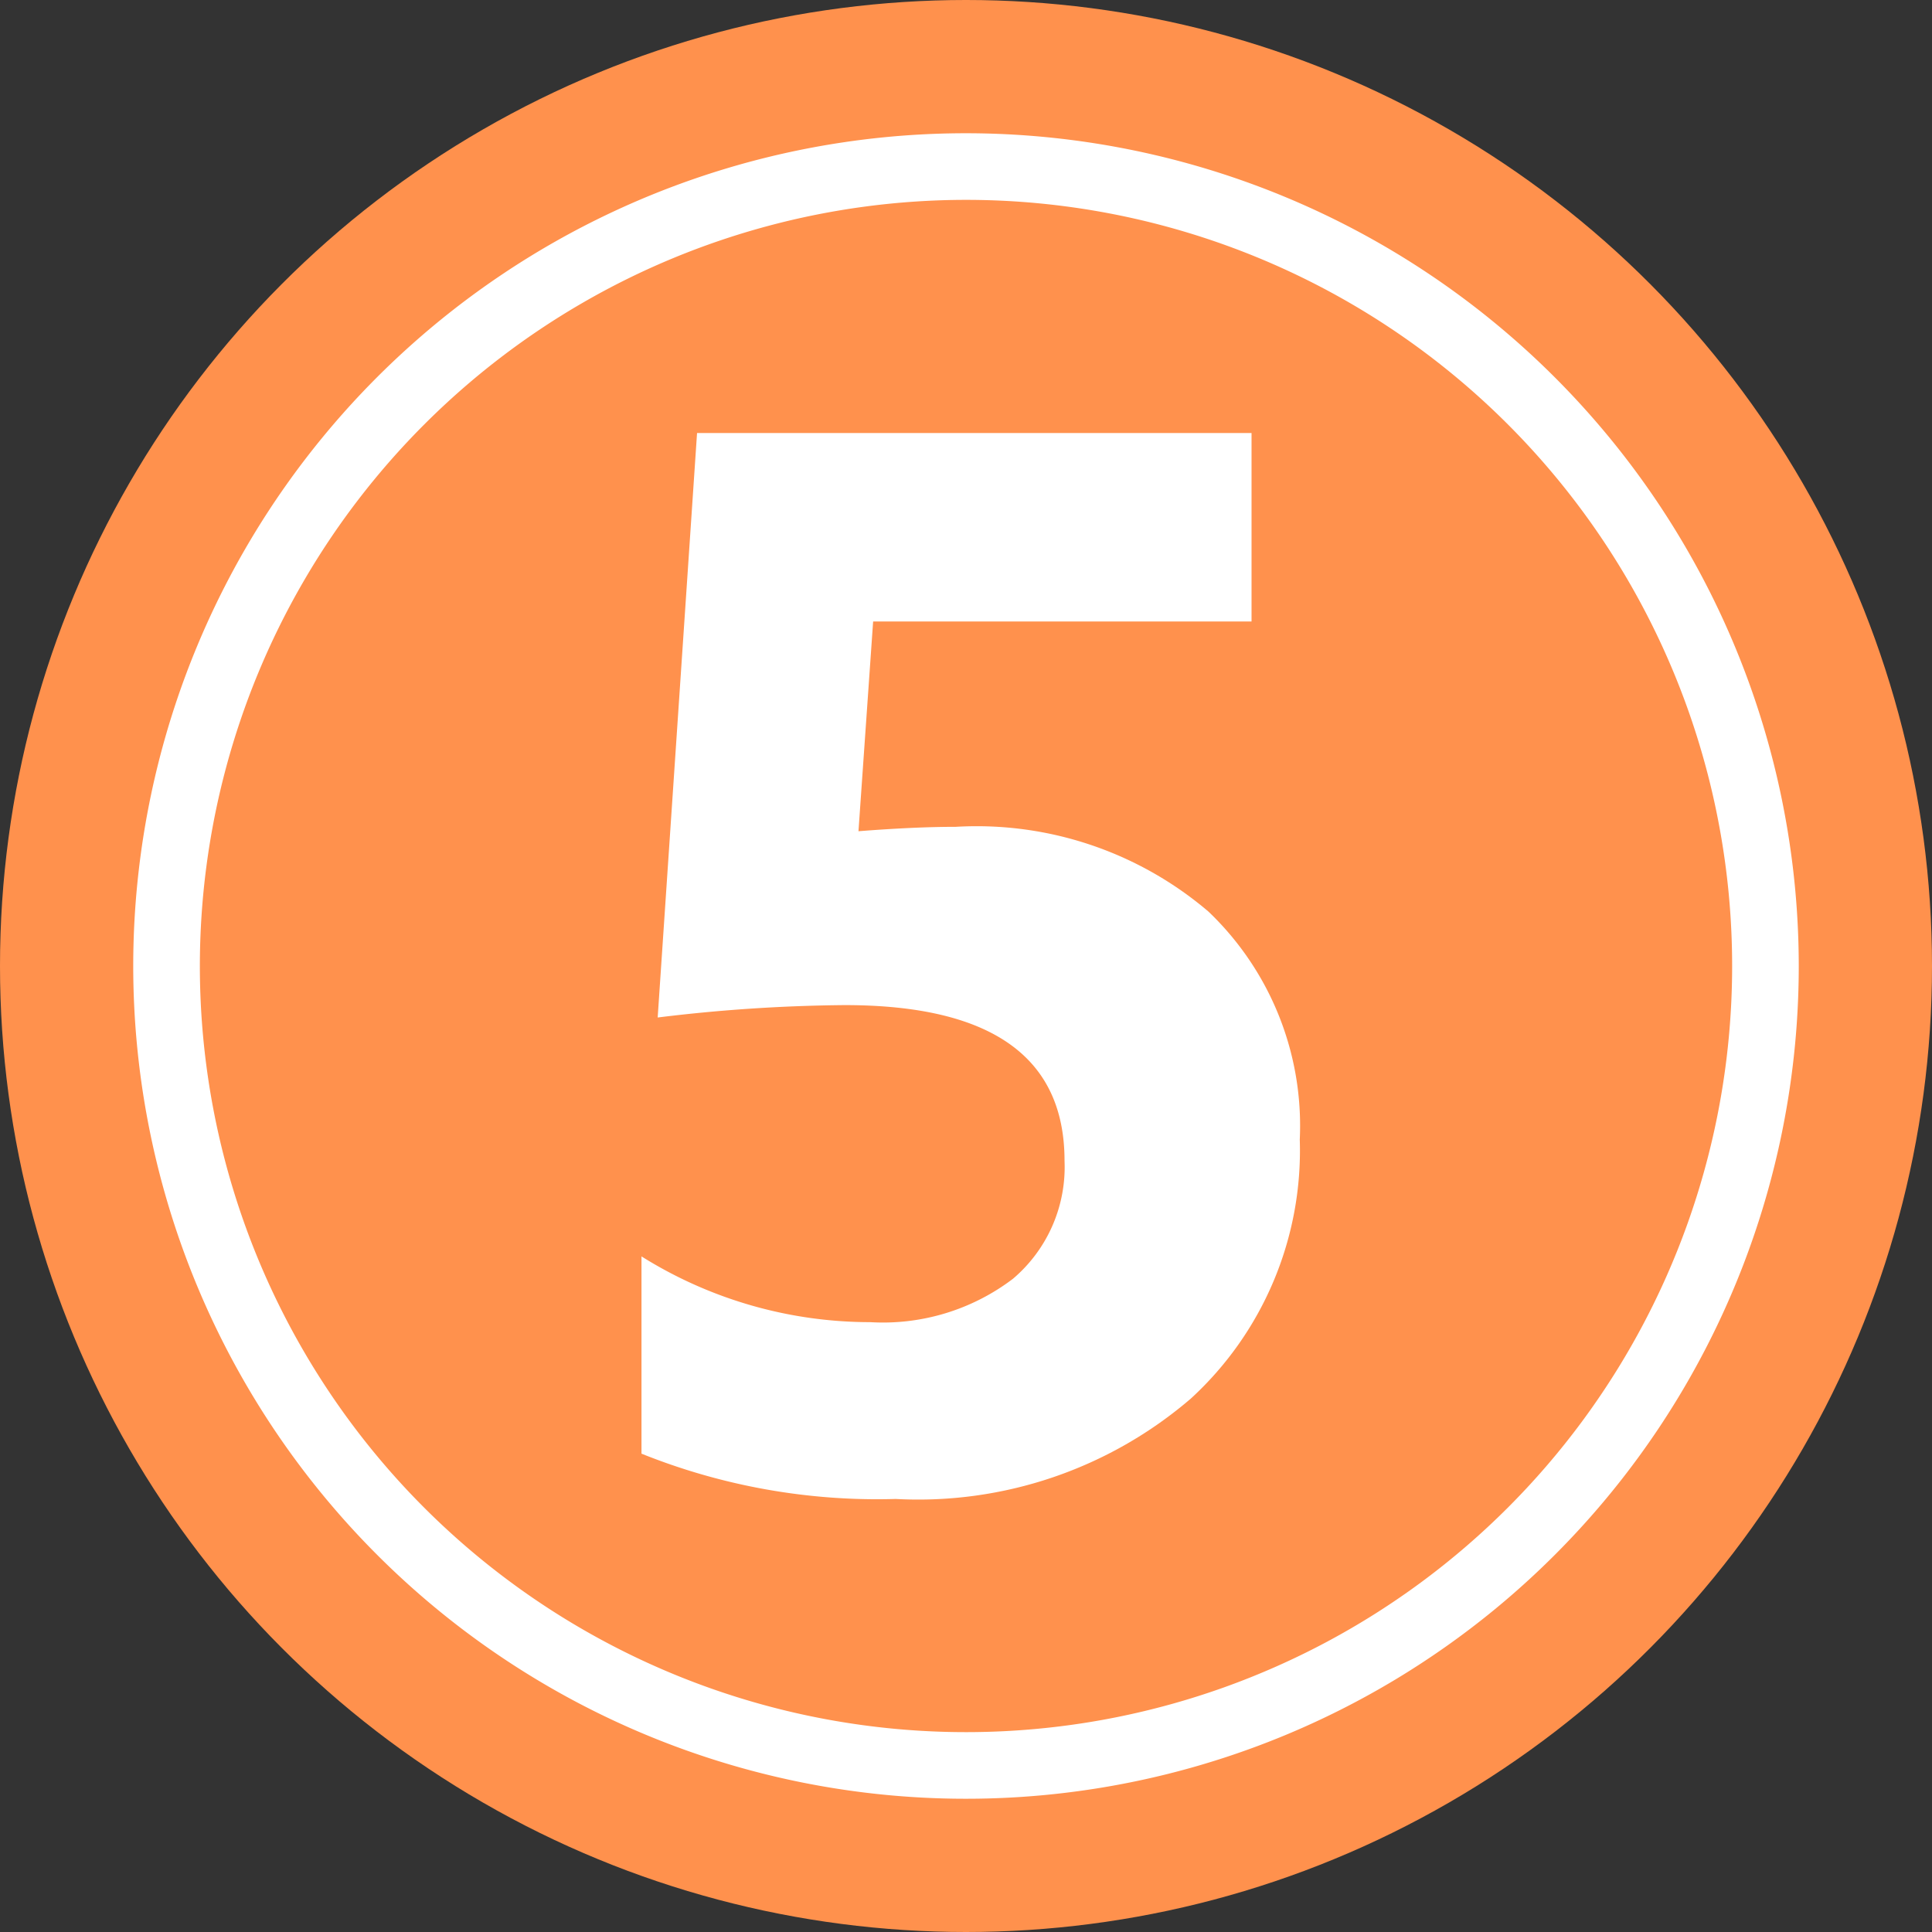
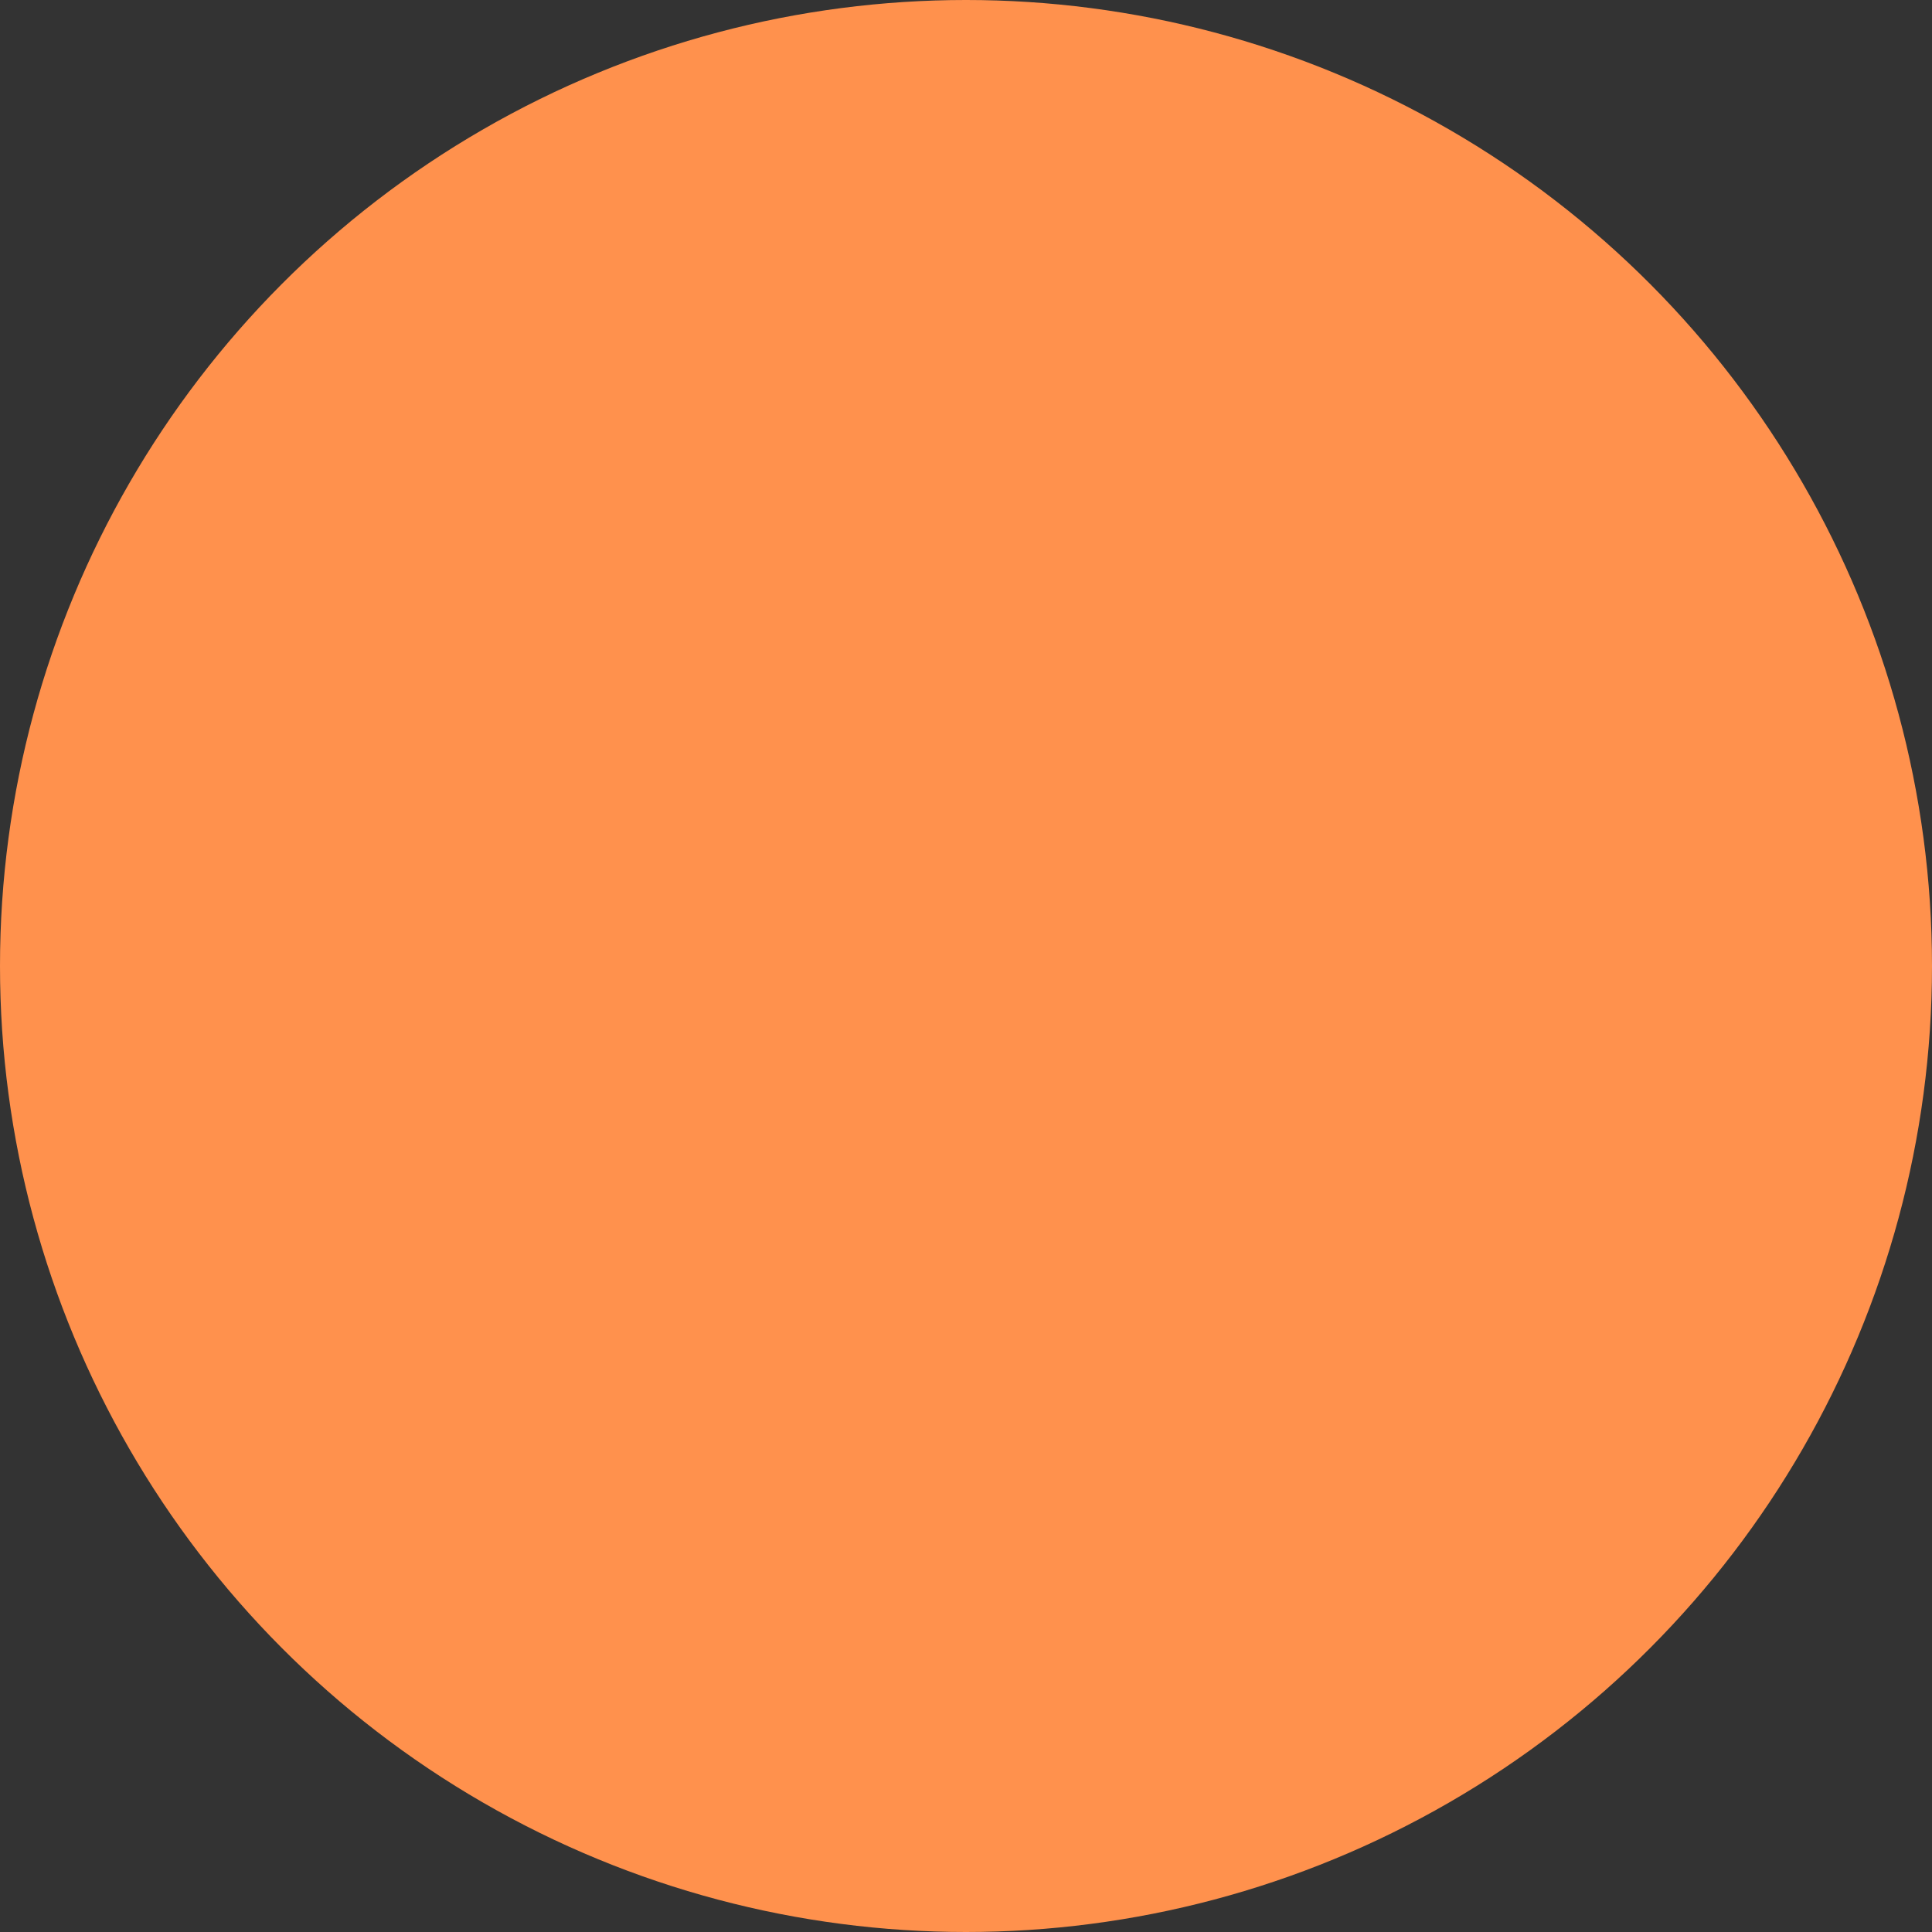
<svg xmlns="http://www.w3.org/2000/svg" fill="#000000" height="29" preserveAspectRatio="xMidYMid meet" version="1" viewBox="1.5 1.5 29.0 29.0" width="29" zoomAndPan="magnify">
  <rect x="1.5" y="1.5" width="29.0" height="29.0" fill="#333333" stroke="none" />
  <g data-name="Layer 97">
    <g id="change1_1">
      <circle cx="16" cy="16" fill="#ff914d" r="14.5" />
    </g>
    <g id="change2_1">
-       <path d="M16,4.5A11.5,11.5,0,1,1,4.5,16,11.505,11.505,0,0,1,16,4.5Zm0-1A12.5,12.5,0,1,0,28.5,16,12.506,12.506,0,0,0,16,3.5Z" fill="#ffffff" fill-rule="evenodd" />
-     </g>
+       </g>
    <g id="change2_2">
-       <path d="M11.129,23.32V20.359a6.466,6.466,0,0,0,3.433.987,3.225,3.225,0,0,0,2.144-.652,2.2,2.2,0,0,0,.773-1.771q0-2.337-3.3-2.336a24.493,24.493,0,0,0-2.807.186L11.963,8h8.323v2.829h-5.68l-.22,3.148q.845-.066,1.459-.066a5.362,5.362,0,0,1,3.794,1.272,4.443,4.443,0,0,1,1.371,3.422,5.05,5.05,0,0,1-1.634,3.887A6.278,6.278,0,0,1,14.946,24,9.487,9.487,0,0,1,11.129,23.32Z" fill="#ffffff" />
-     </g>
+       </g>
  </g>
</svg>